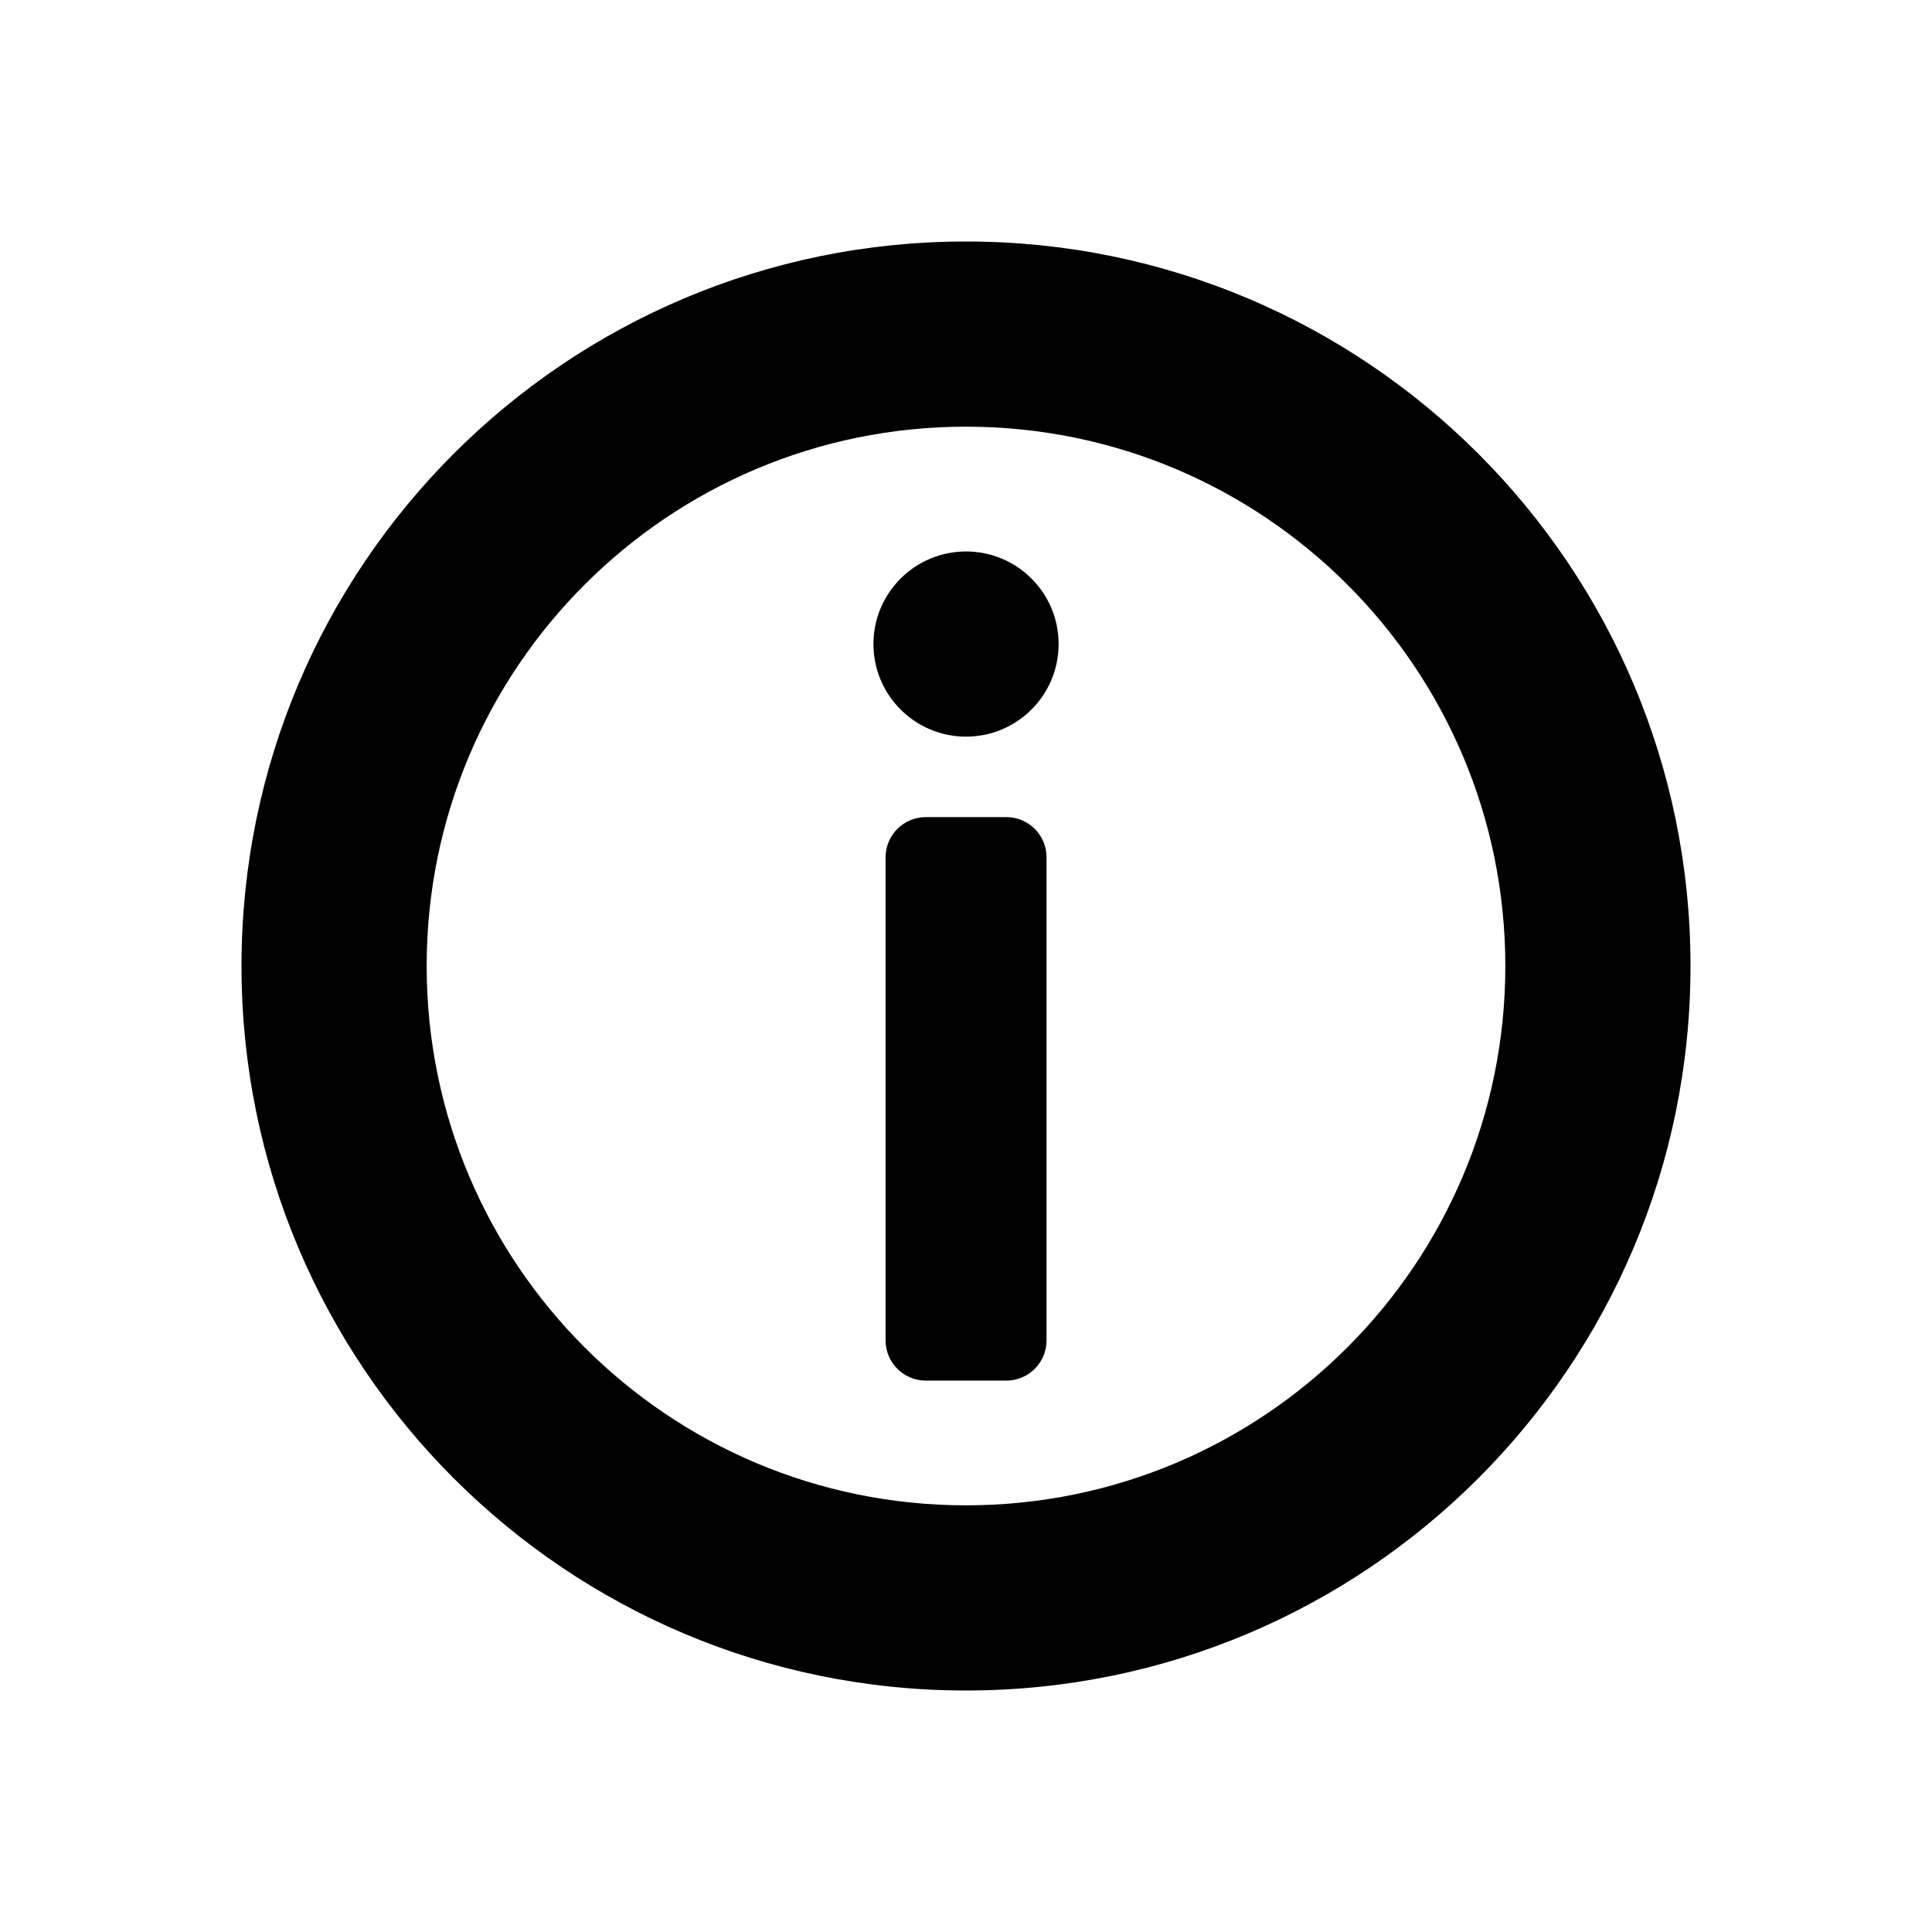
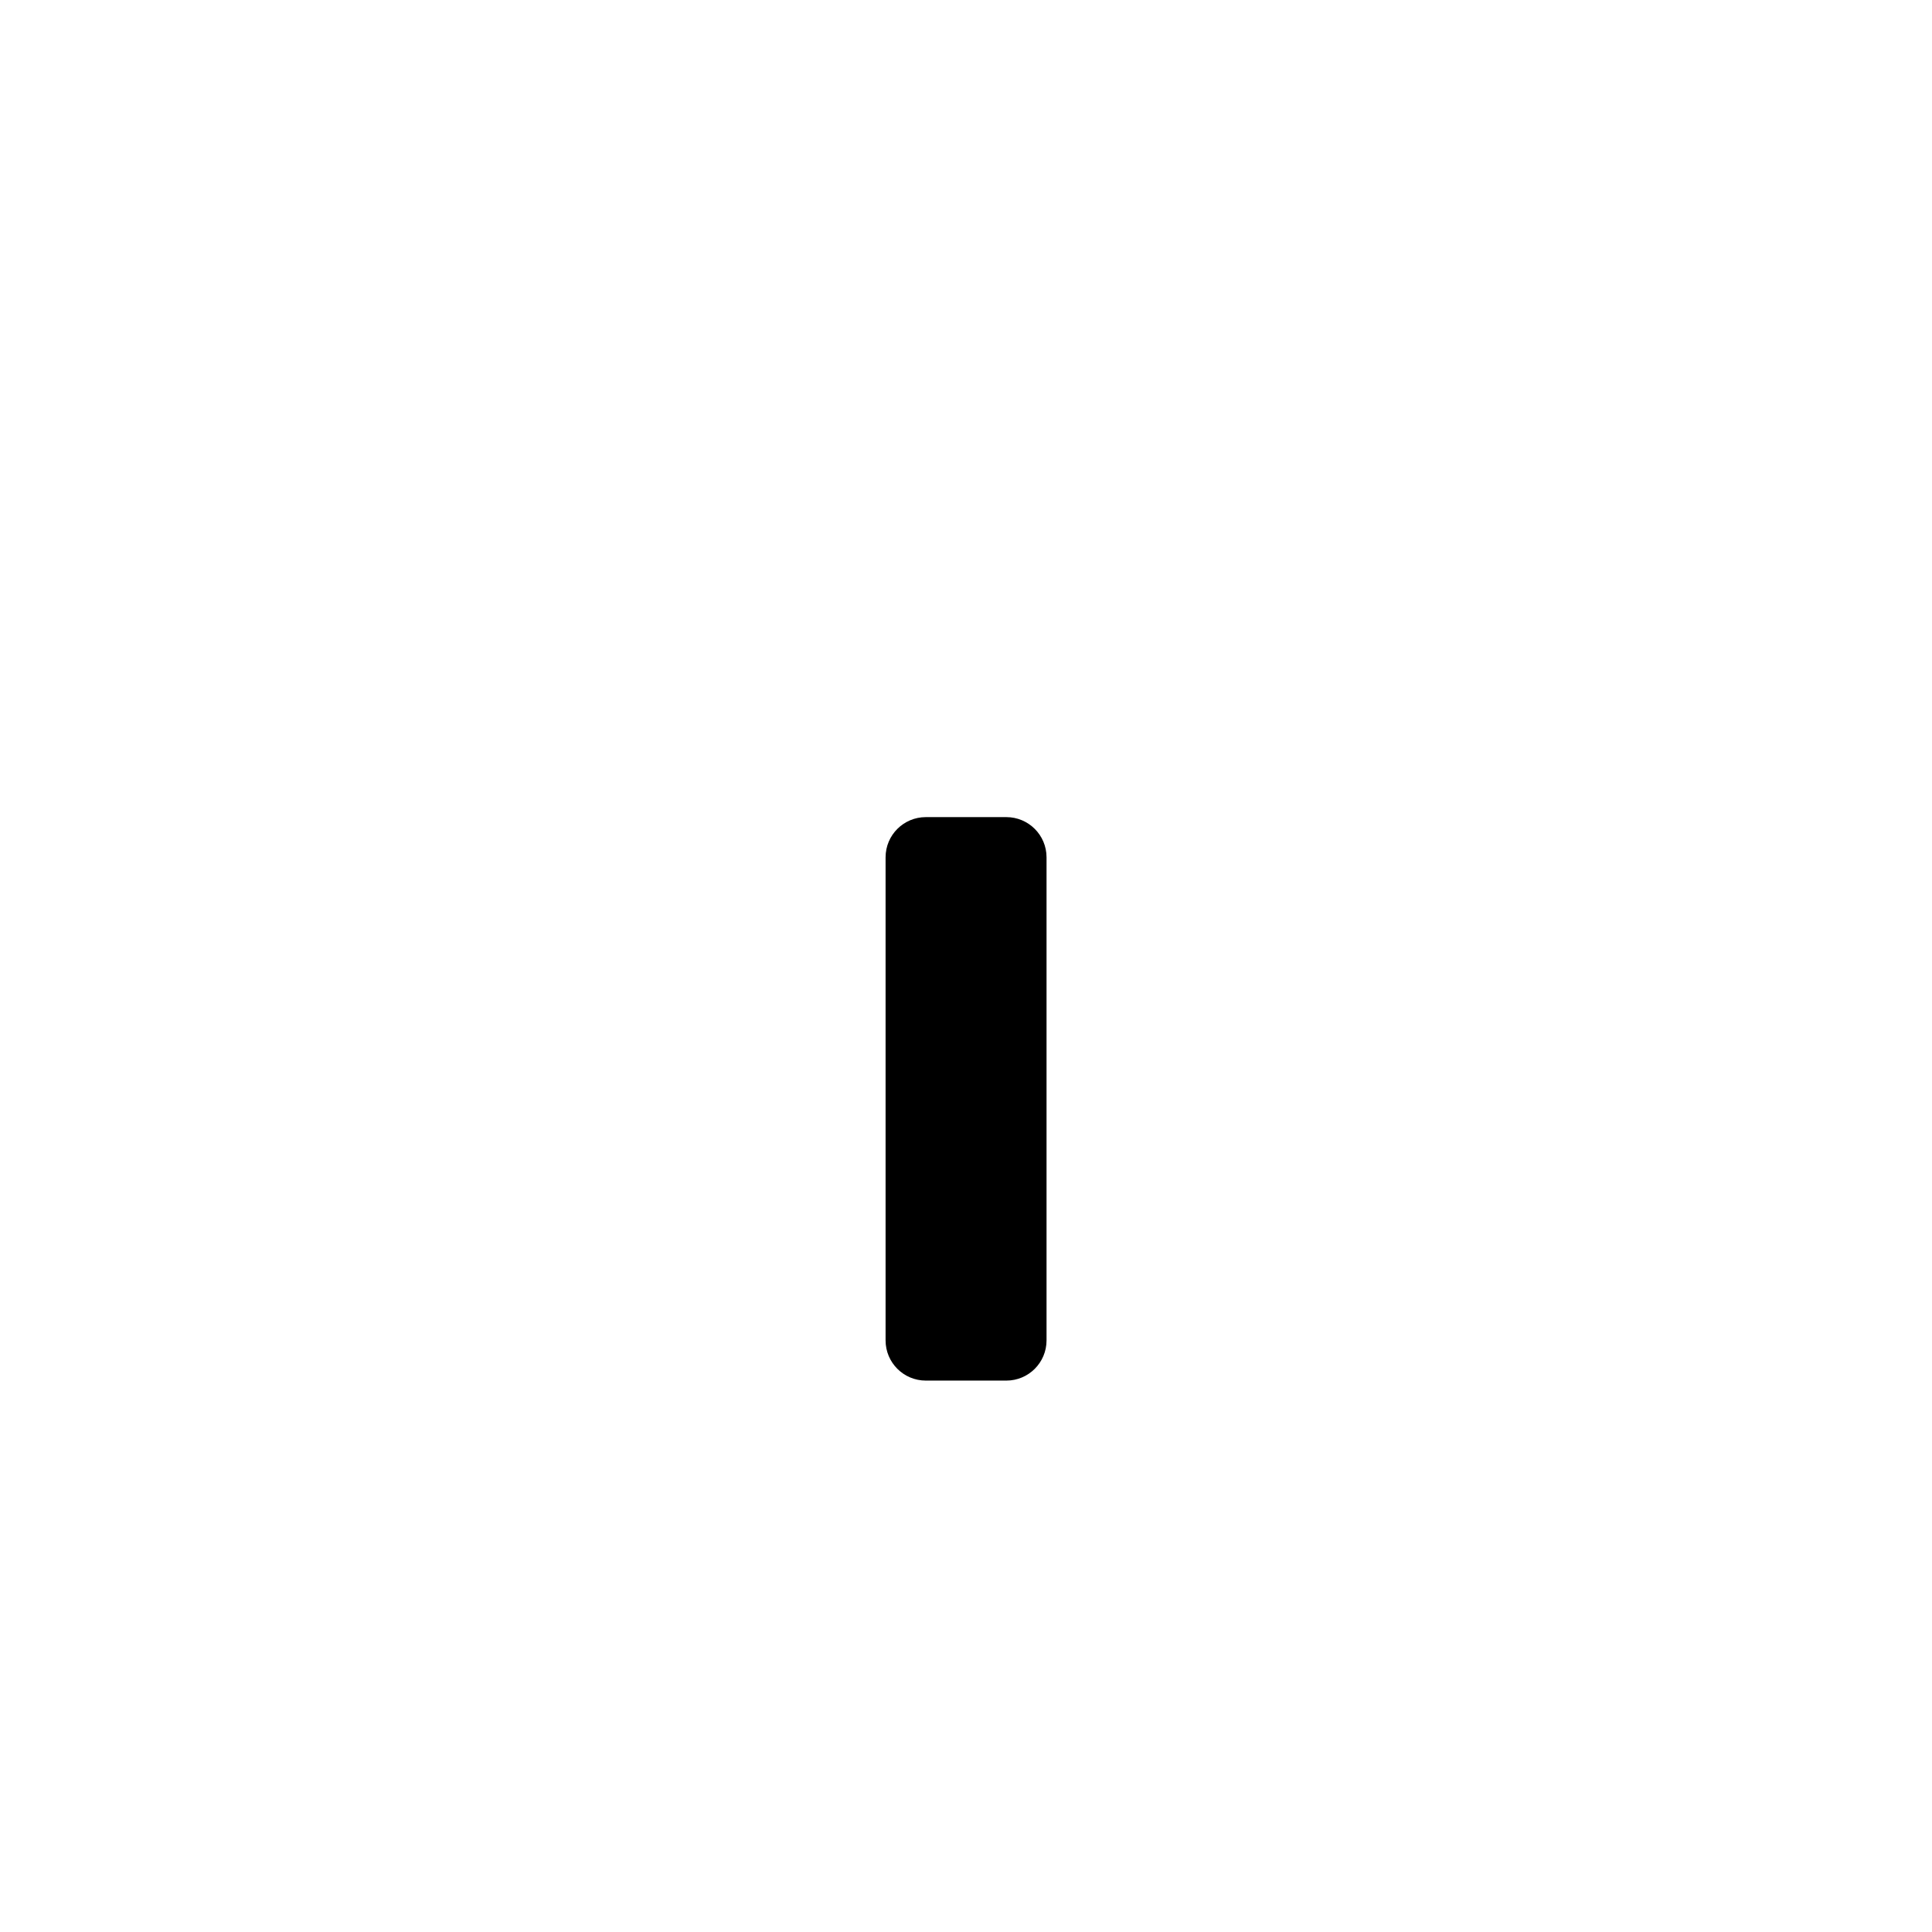
<svg xmlns="http://www.w3.org/2000/svg" width="32" height="32" viewBox="0 0 32 32" fill="none">
-   <path d="M17.534 10.667C17.534 11.514 16.848 12.201 16.001 12.201C15.154 12.201 14.467 11.514 14.467 10.667C14.467 9.821 15.154 9.134 16.001 9.134C16.848 9.134 17.534 9.821 17.534 10.667Z" fill="currentColor" />
  <path d="M14.668 14.2C14.668 13.832 14.966 13.534 15.335 13.534H16.668C17.036 13.534 17.334 13.832 17.334 14.2V22.201C17.334 22.569 17.036 22.867 16.668 22.867H15.335C14.966 22.867 14.668 22.569 14.668 22.201V14.2Z" fill="currentColor" />
-   <path fill-rule="evenodd" clip-rule="evenodd" d="M28 16C28 22.627 22.627 28 16 28C9.373 28 4 22.627 4 16C4 9.373 9.373 4 16 4C22.627 4 28 9.373 28 16ZM24.933 16C24.933 20.934 20.934 24.933 16 24.933C11.066 24.933 7.067 20.934 7.067 16C7.067 11.066 11.066 7.067 16 7.067C20.934 7.067 24.933 11.066 24.933 16Z" fill="currentColor" />
</svg>